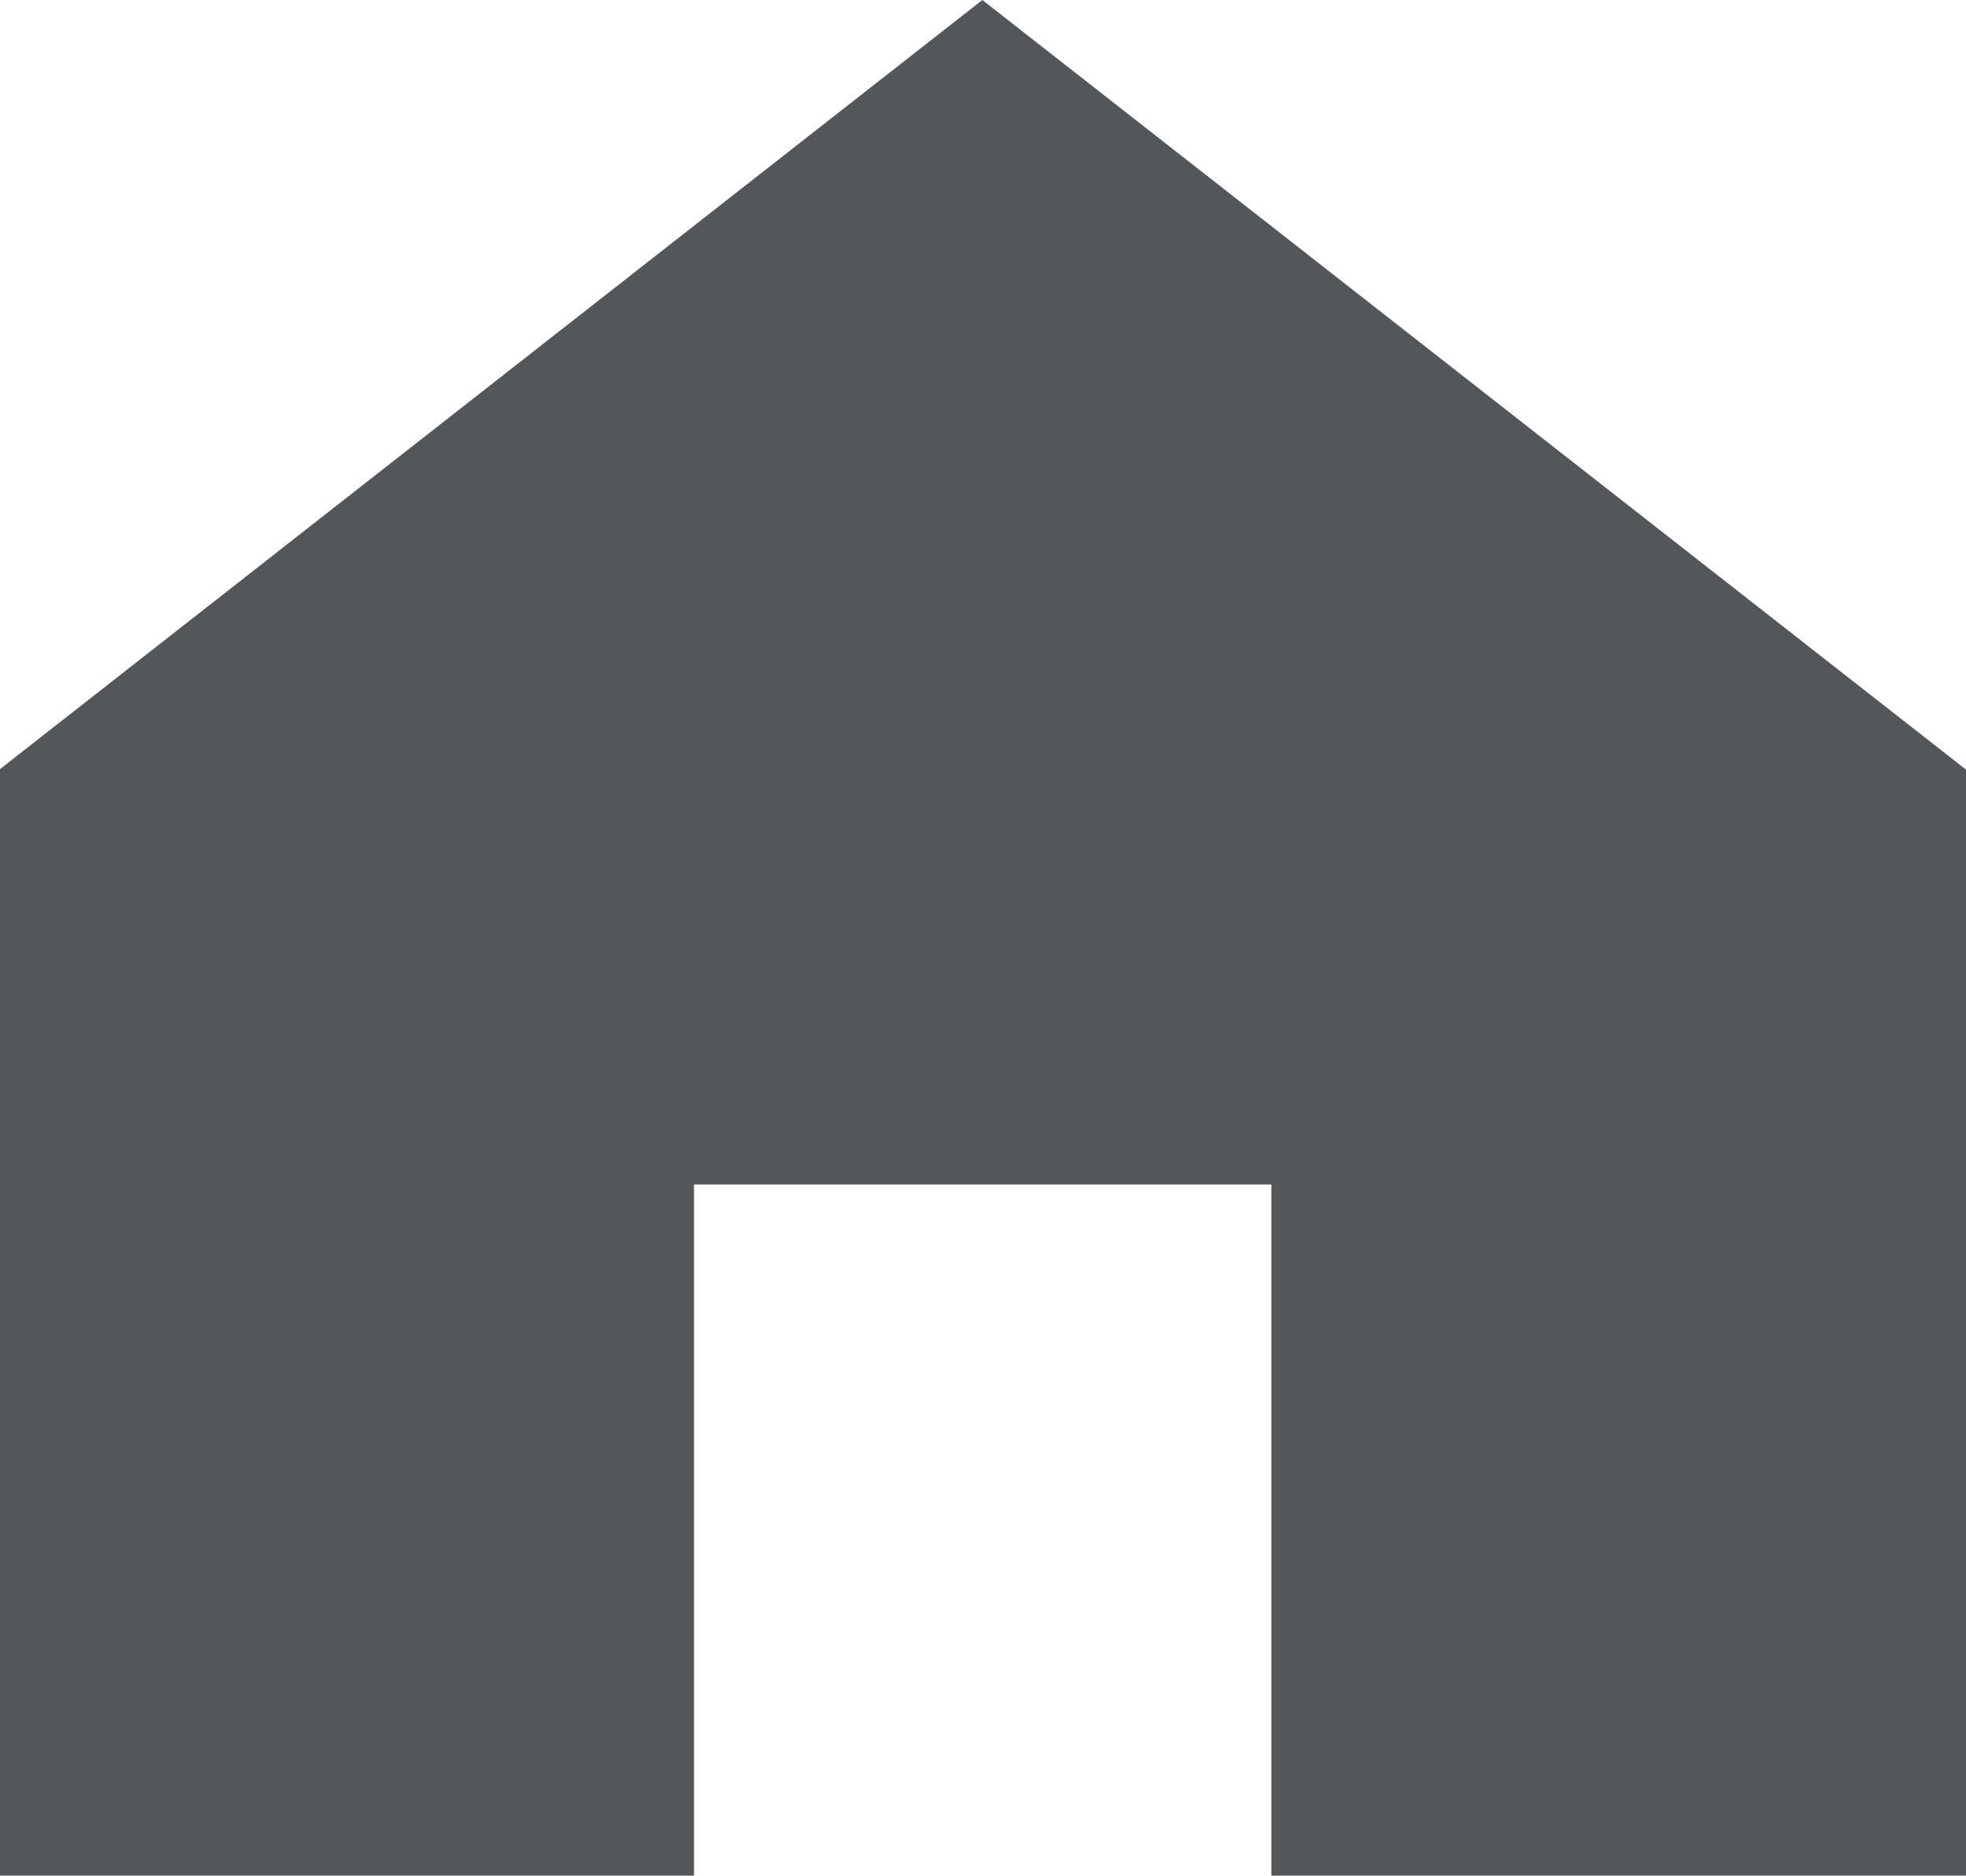
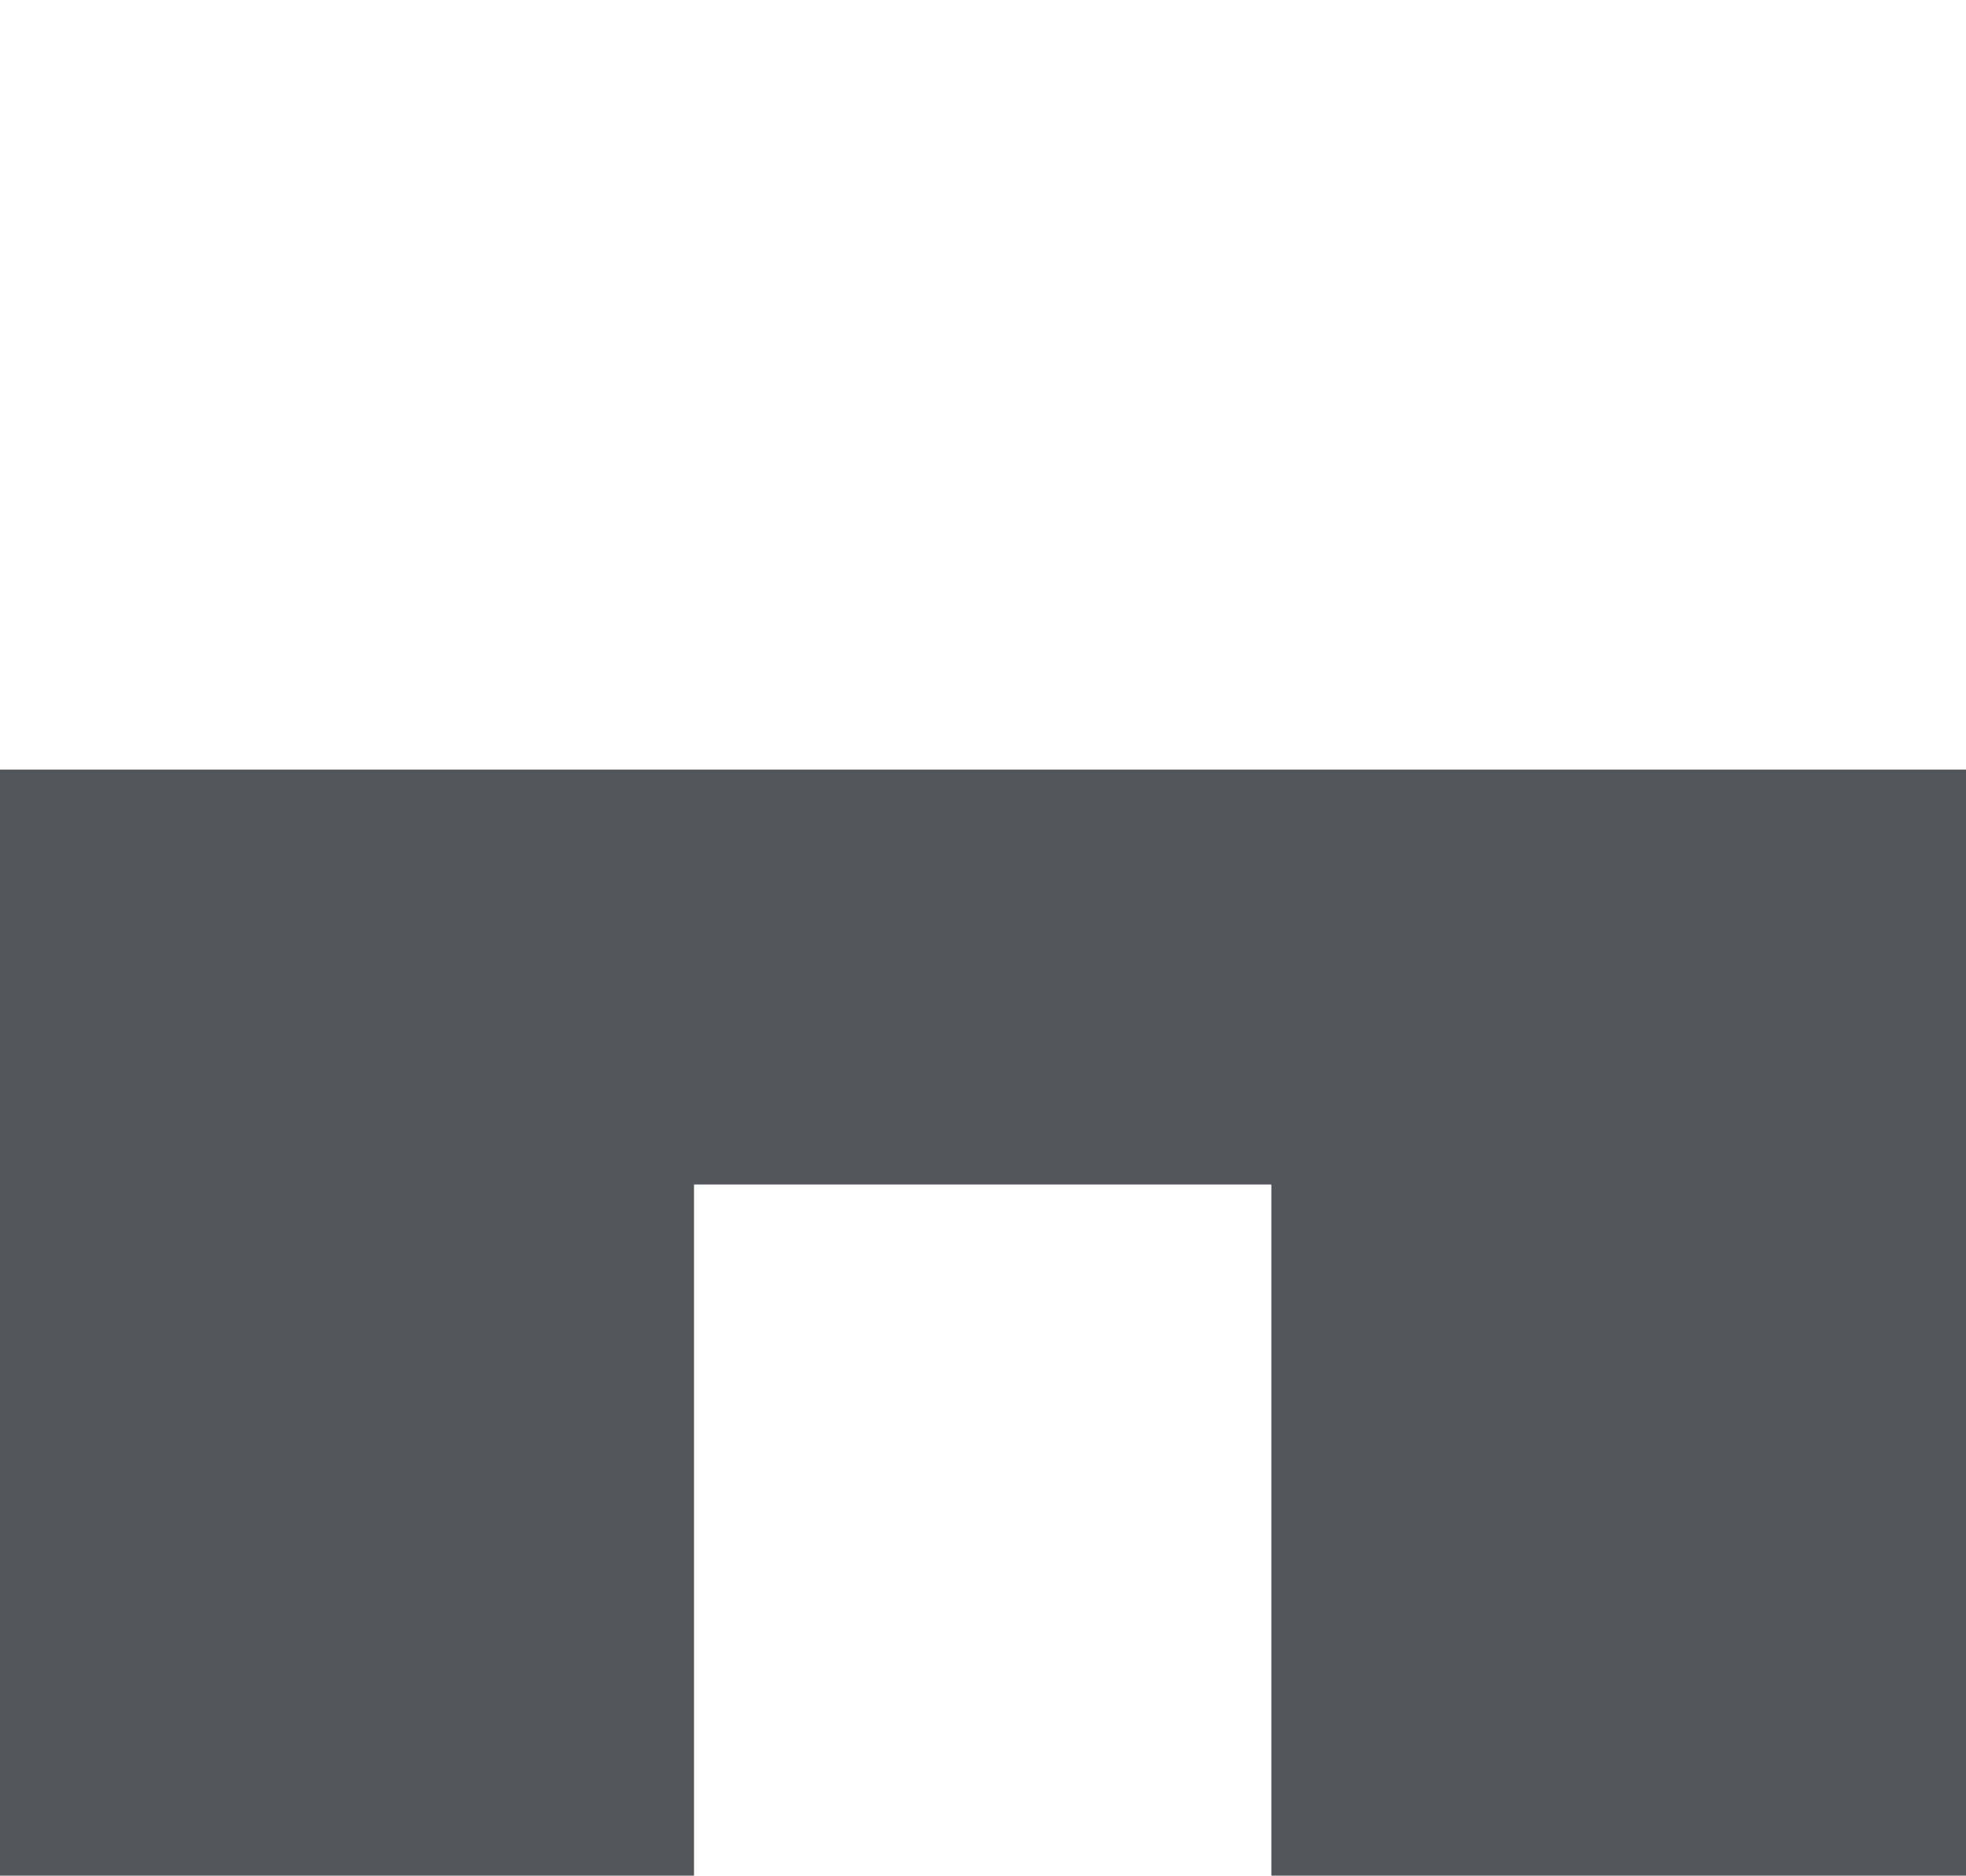
<svg xmlns="http://www.w3.org/2000/svg" width="15" height="14.313" viewBox="0 0 15 14.313">
-   <path d="M1805.63,833.343v8.44h-5.3v-5.274h-4.405v5.274h-5.3v-8.44l7.5-5.873Z" transform="translate(-1790.63 -827.47)" fill="#53565a" />
+   <path d="M1805.63,833.343v8.44h-5.3v-5.274h-4.405v5.274h-5.3v-8.44Z" transform="translate(-1790.63 -827.47)" fill="#53565a" />
</svg>